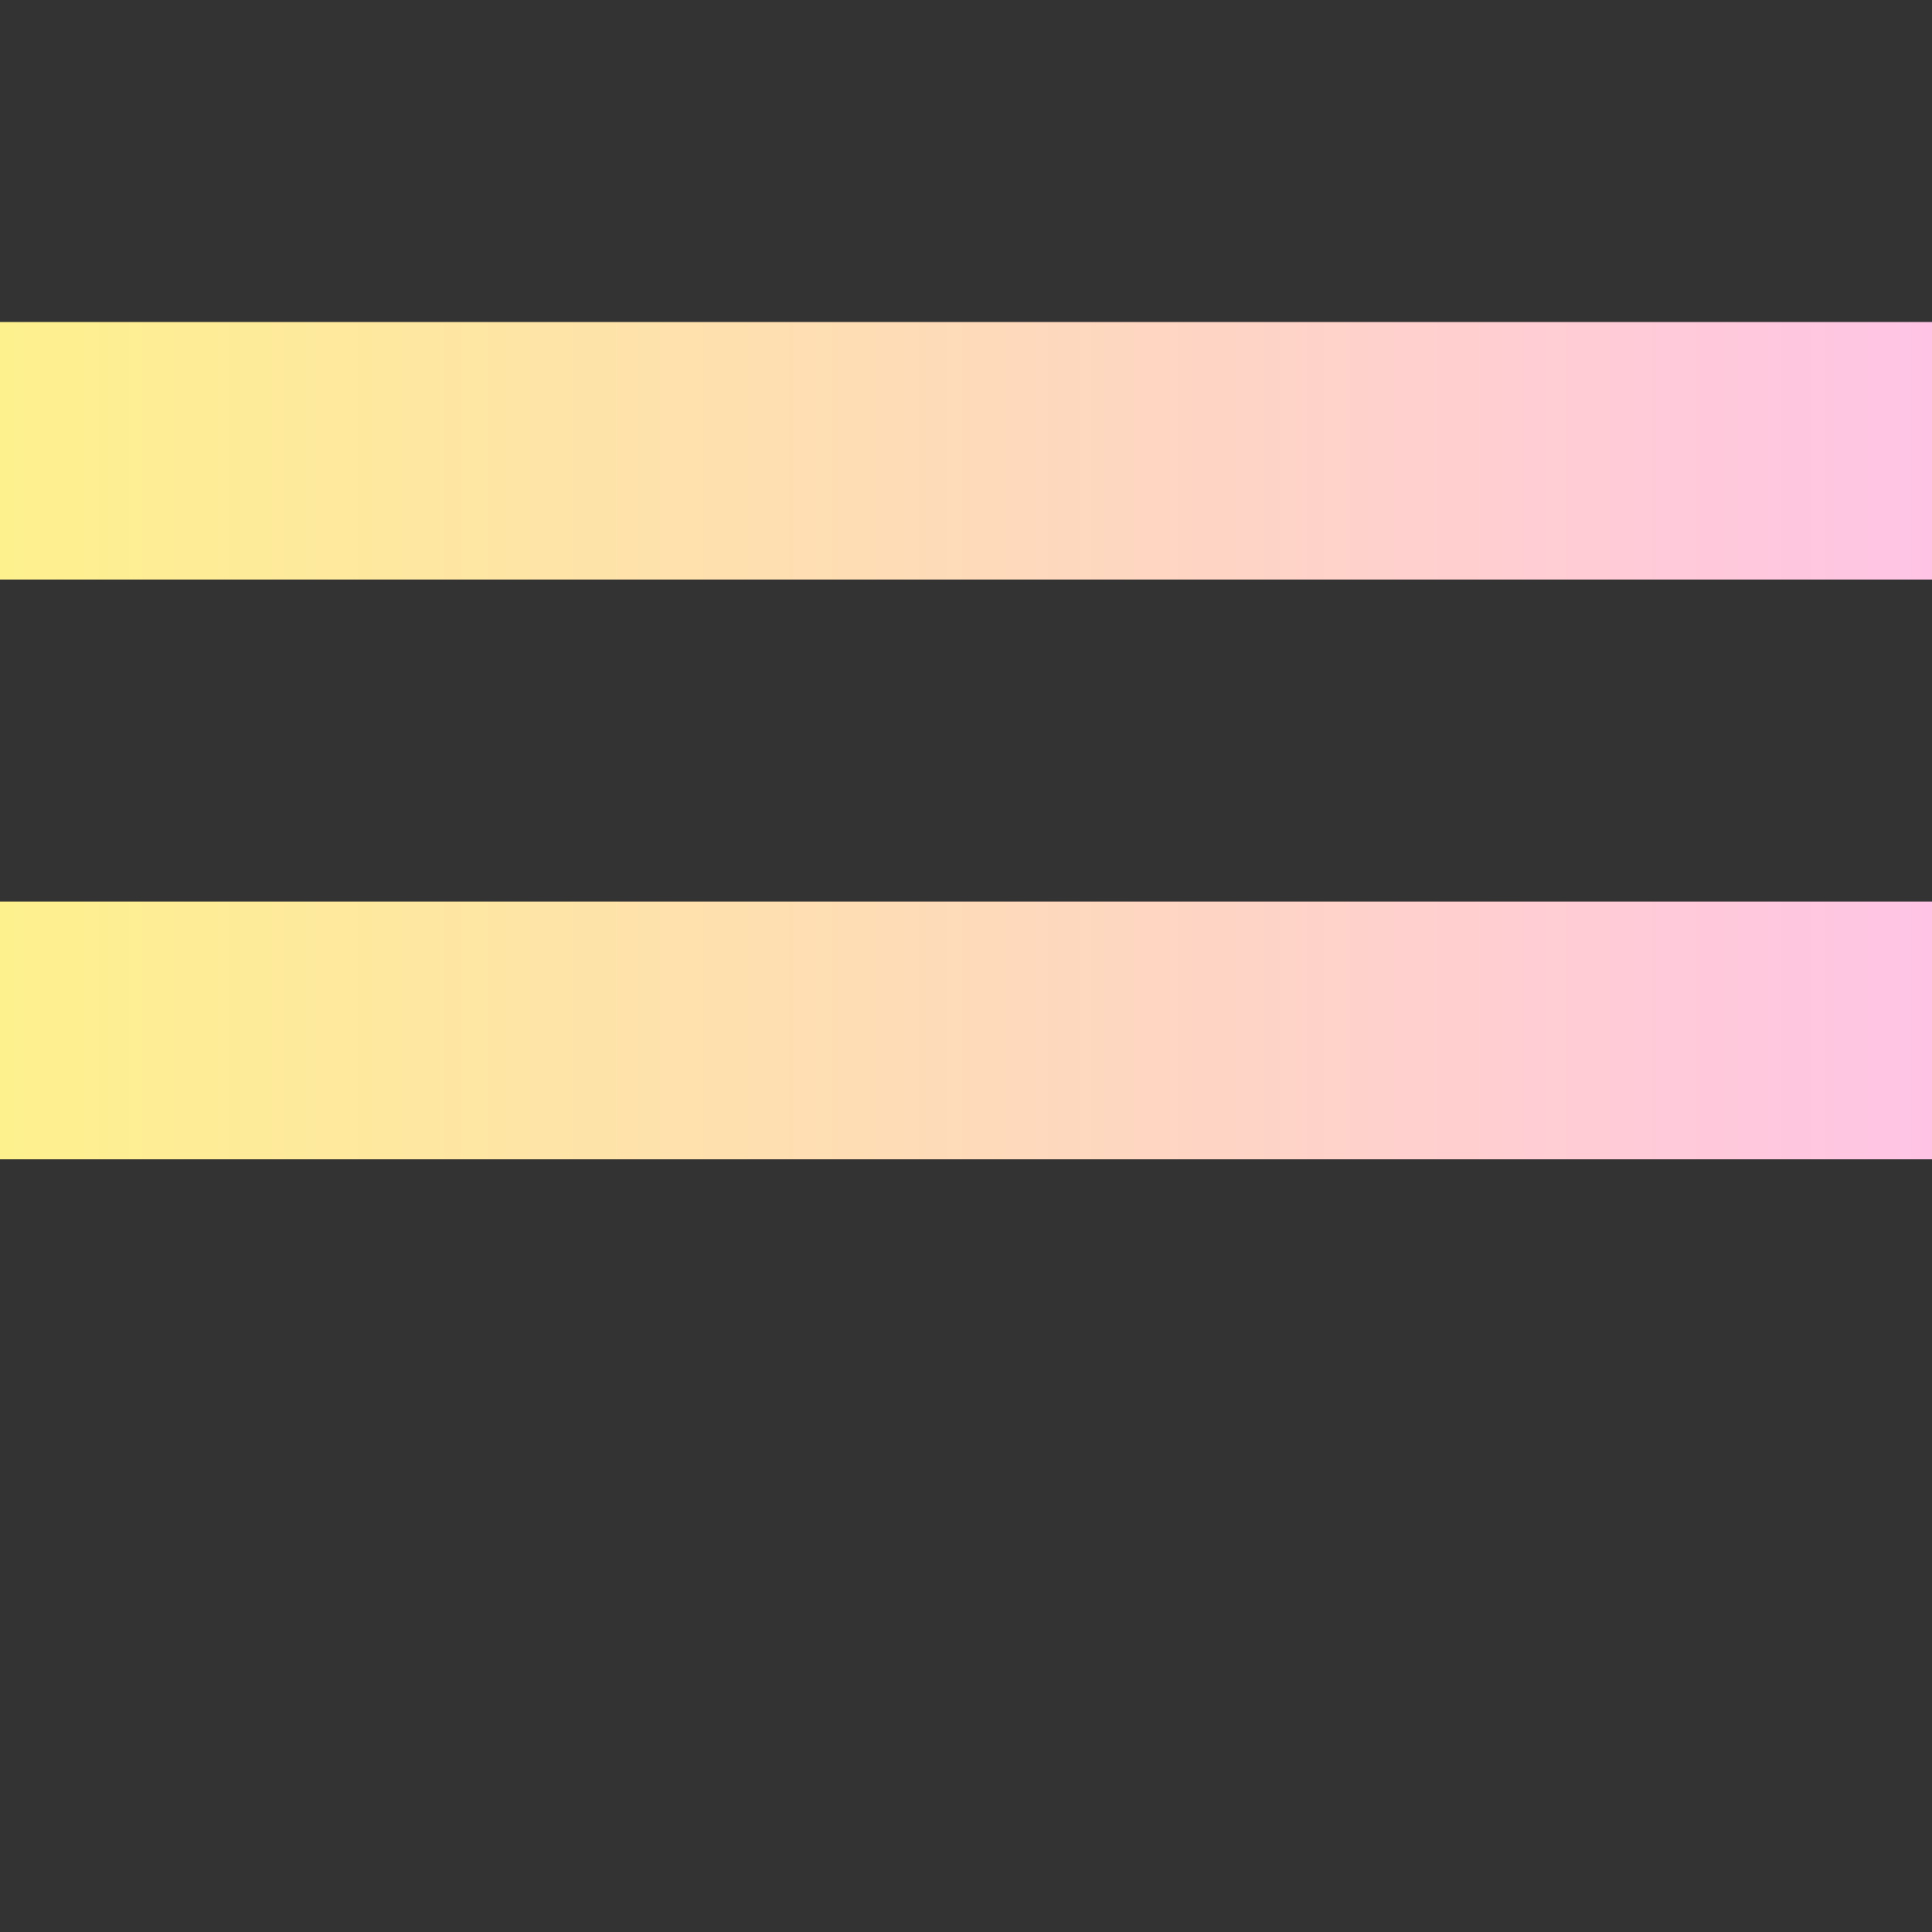
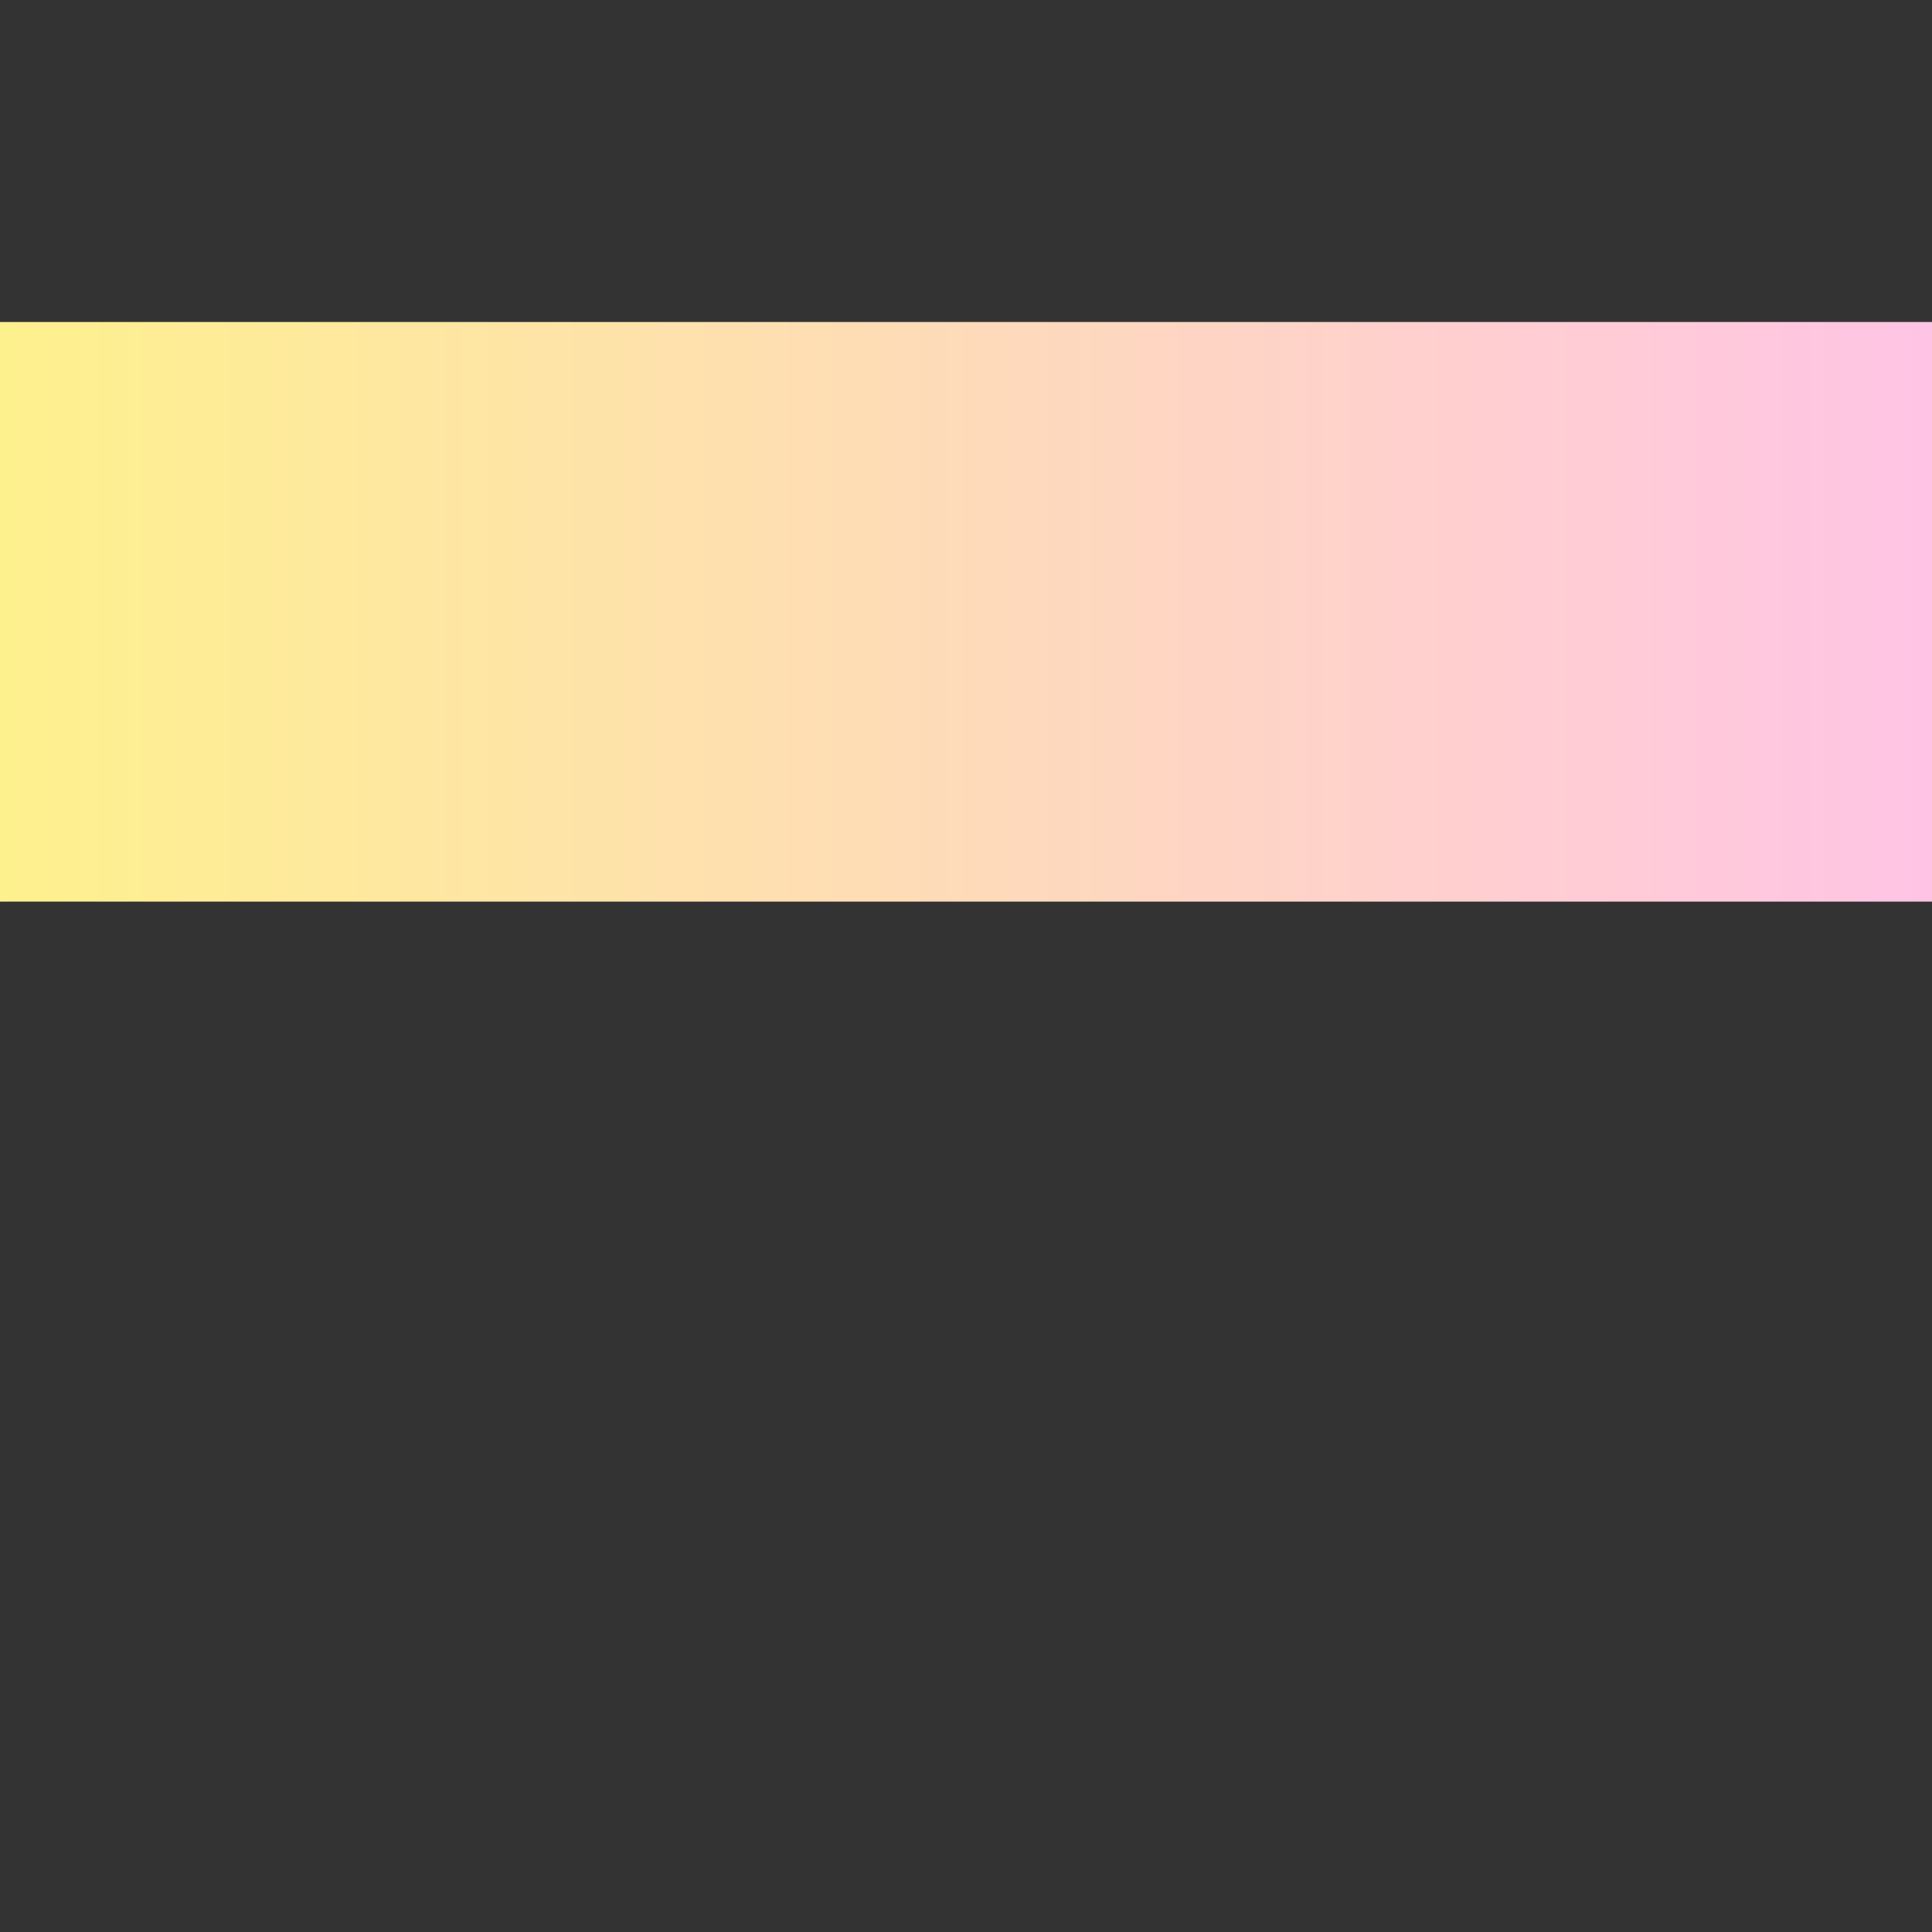
<svg xmlns="http://www.w3.org/2000/svg" width="30" height="30" viewBox="0 0 30 30" fill="none">
  <rect x="0" y="0" width="30" height="30" fill="#333333" stroke="none" />
-   <path fill-rule="evenodd" clip-rule="evenodd" d="M0 9H30V5H0V9ZM0 18H30V14H0V18Z" fill="url(#paint0_linear_1_3477)" />
+   <path fill-rule="evenodd" clip-rule="evenodd" d="M0 9H30V5H0V9ZH30V14H0V18Z" fill="url(#paint0_linear_1_3477)" />
  <defs>
    <linearGradient id="paint0_linear_1_3477" x1="30" y1="15.183" x2="-9.5" y2="15.183" gradientUnits="userSpaceOnUse">
      <stop stop-color="#FFC4E5" />
      <stop offset="1" stop-color="#FDFF72" />
    </linearGradient>
  </defs>
</svg>